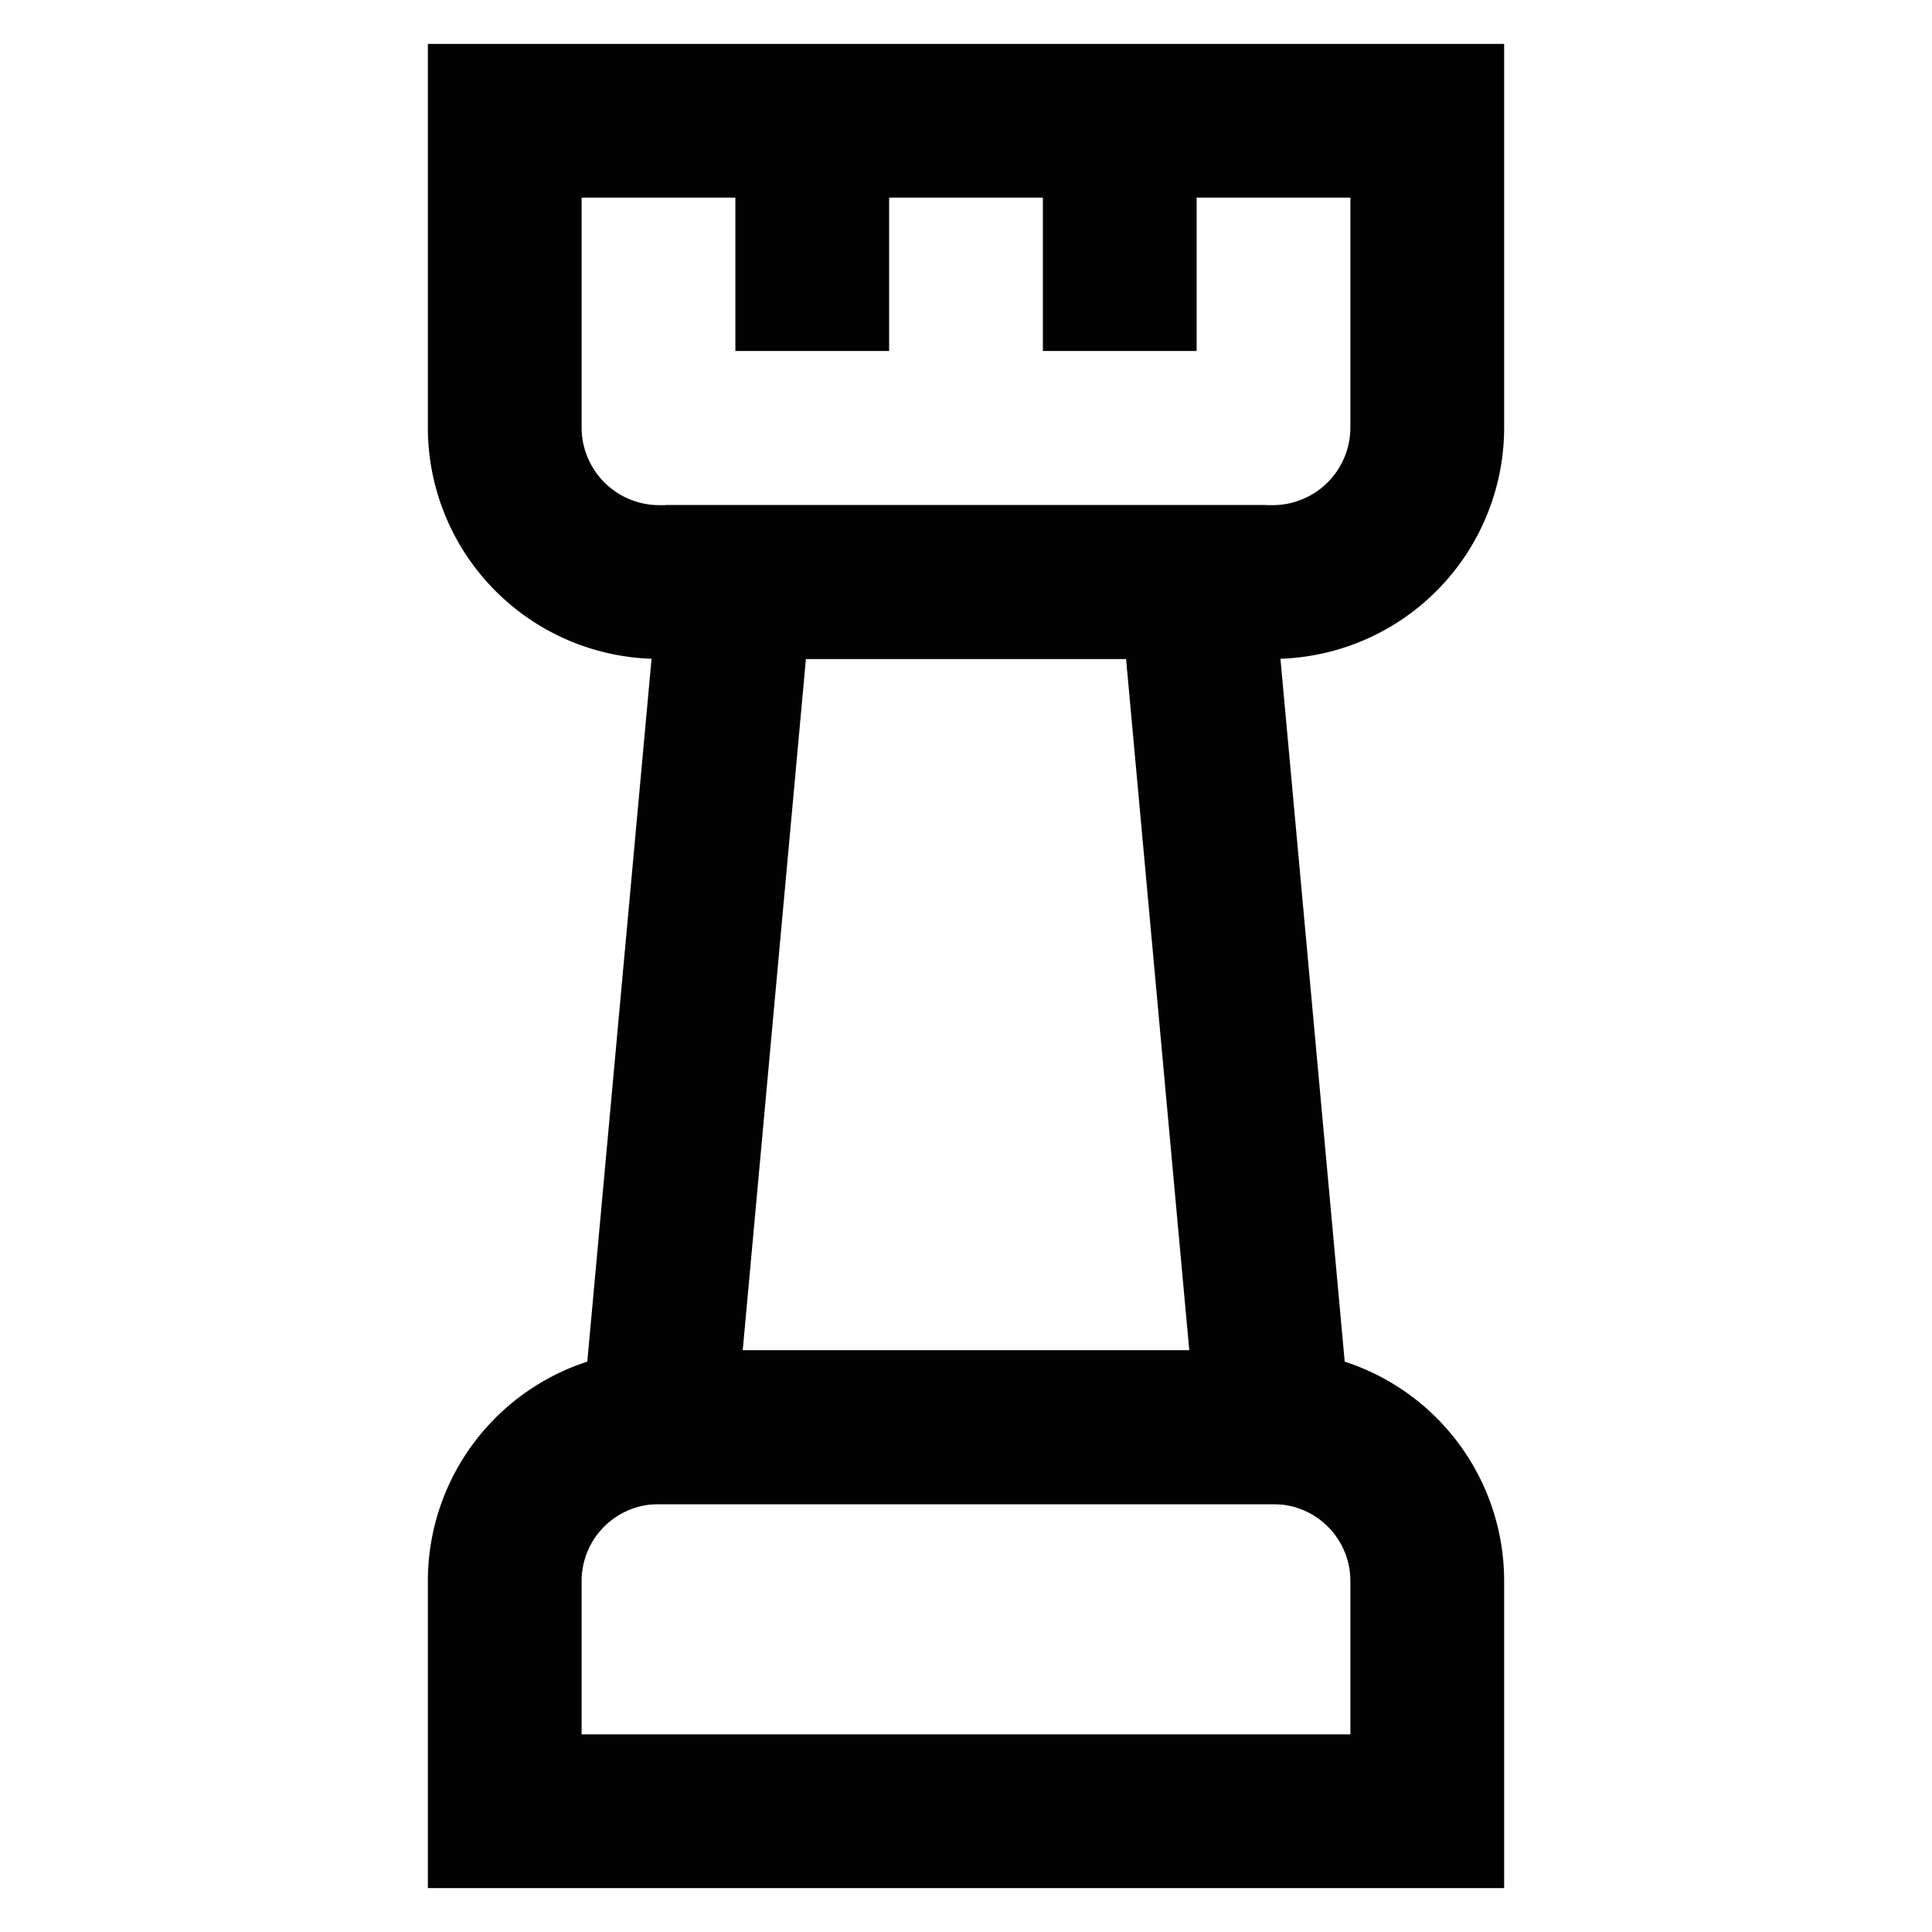
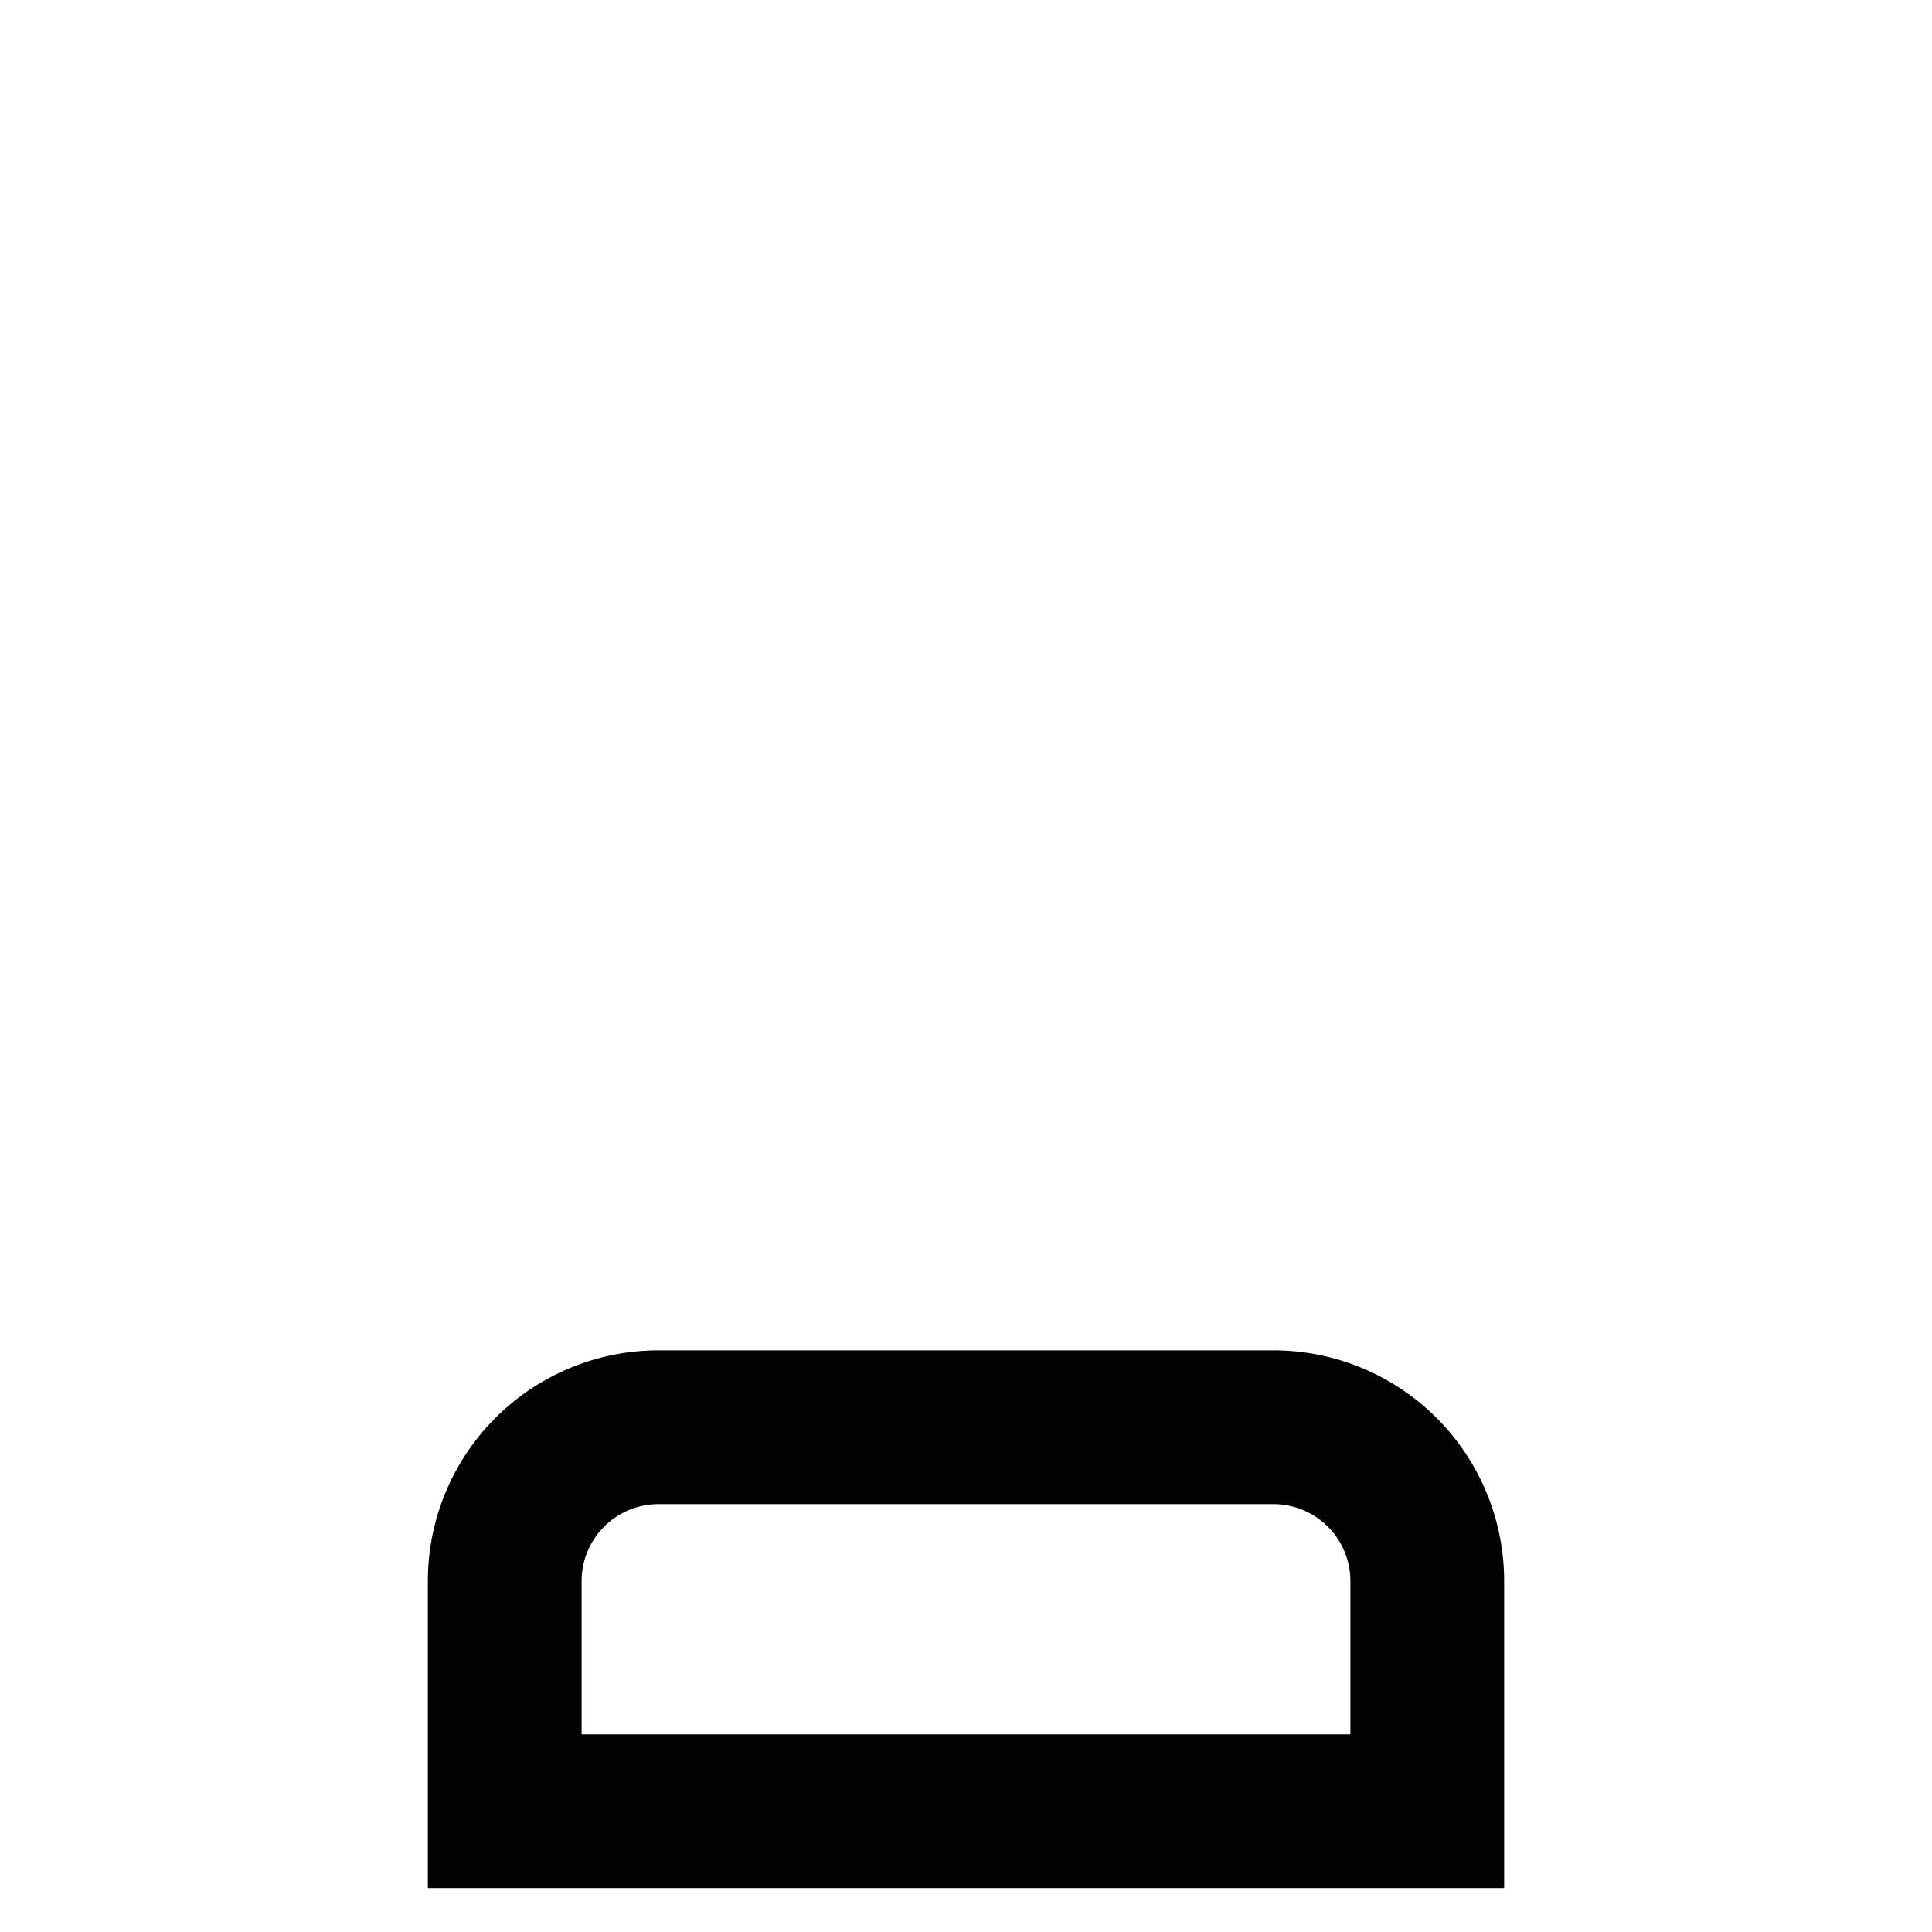
<svg xmlns="http://www.w3.org/2000/svg" width="800px" height="800px" viewBox="0 0 24 24" id="Layer_1" data-name="Layer 1">
  <defs>
    <style>.cls-1{fill:none;stroke:#020202;stroke-miterlimit:10;stroke-width:1.91px;}</style>
  </defs>
-   <path class="cls-1" d="M15.82,7.23H8.18A1.92,1.92,0,0,1,6.27,5.32V1.5H17.73V5.32A1.92,1.92,0,0,1,15.82,7.23Z" />
-   <path class="cls-1" d="M8.18,17.73h7.64a1.91,1.91,0,0,1,1.91,1.91V22.5a0,0,0,0,1,0,0H6.27a0,0,0,0,1,0,0V19.64A1.91,1.91,0,0,1,8.18,17.73Z" />
-   <polygon class="cls-1" points="15.82 17.73 8.18 17.73 9.14 7.23 14.86 7.23 15.82 17.73" />
-   <line class="cls-1" x1="10.09" y1="4.36" x2="10.09" y2="1.5" />
-   <line class="cls-1" x1="13.91" y1="4.36" x2="13.91" y2="1.5" />
+   <path class="cls-1" d="M8.18,17.73h7.64a1.91,1.91,0,0,1,1.91,1.91V22.5H6.27a0,0,0,0,1,0,0V19.64A1.91,1.91,0,0,1,8.18,17.73Z" />
</svg>